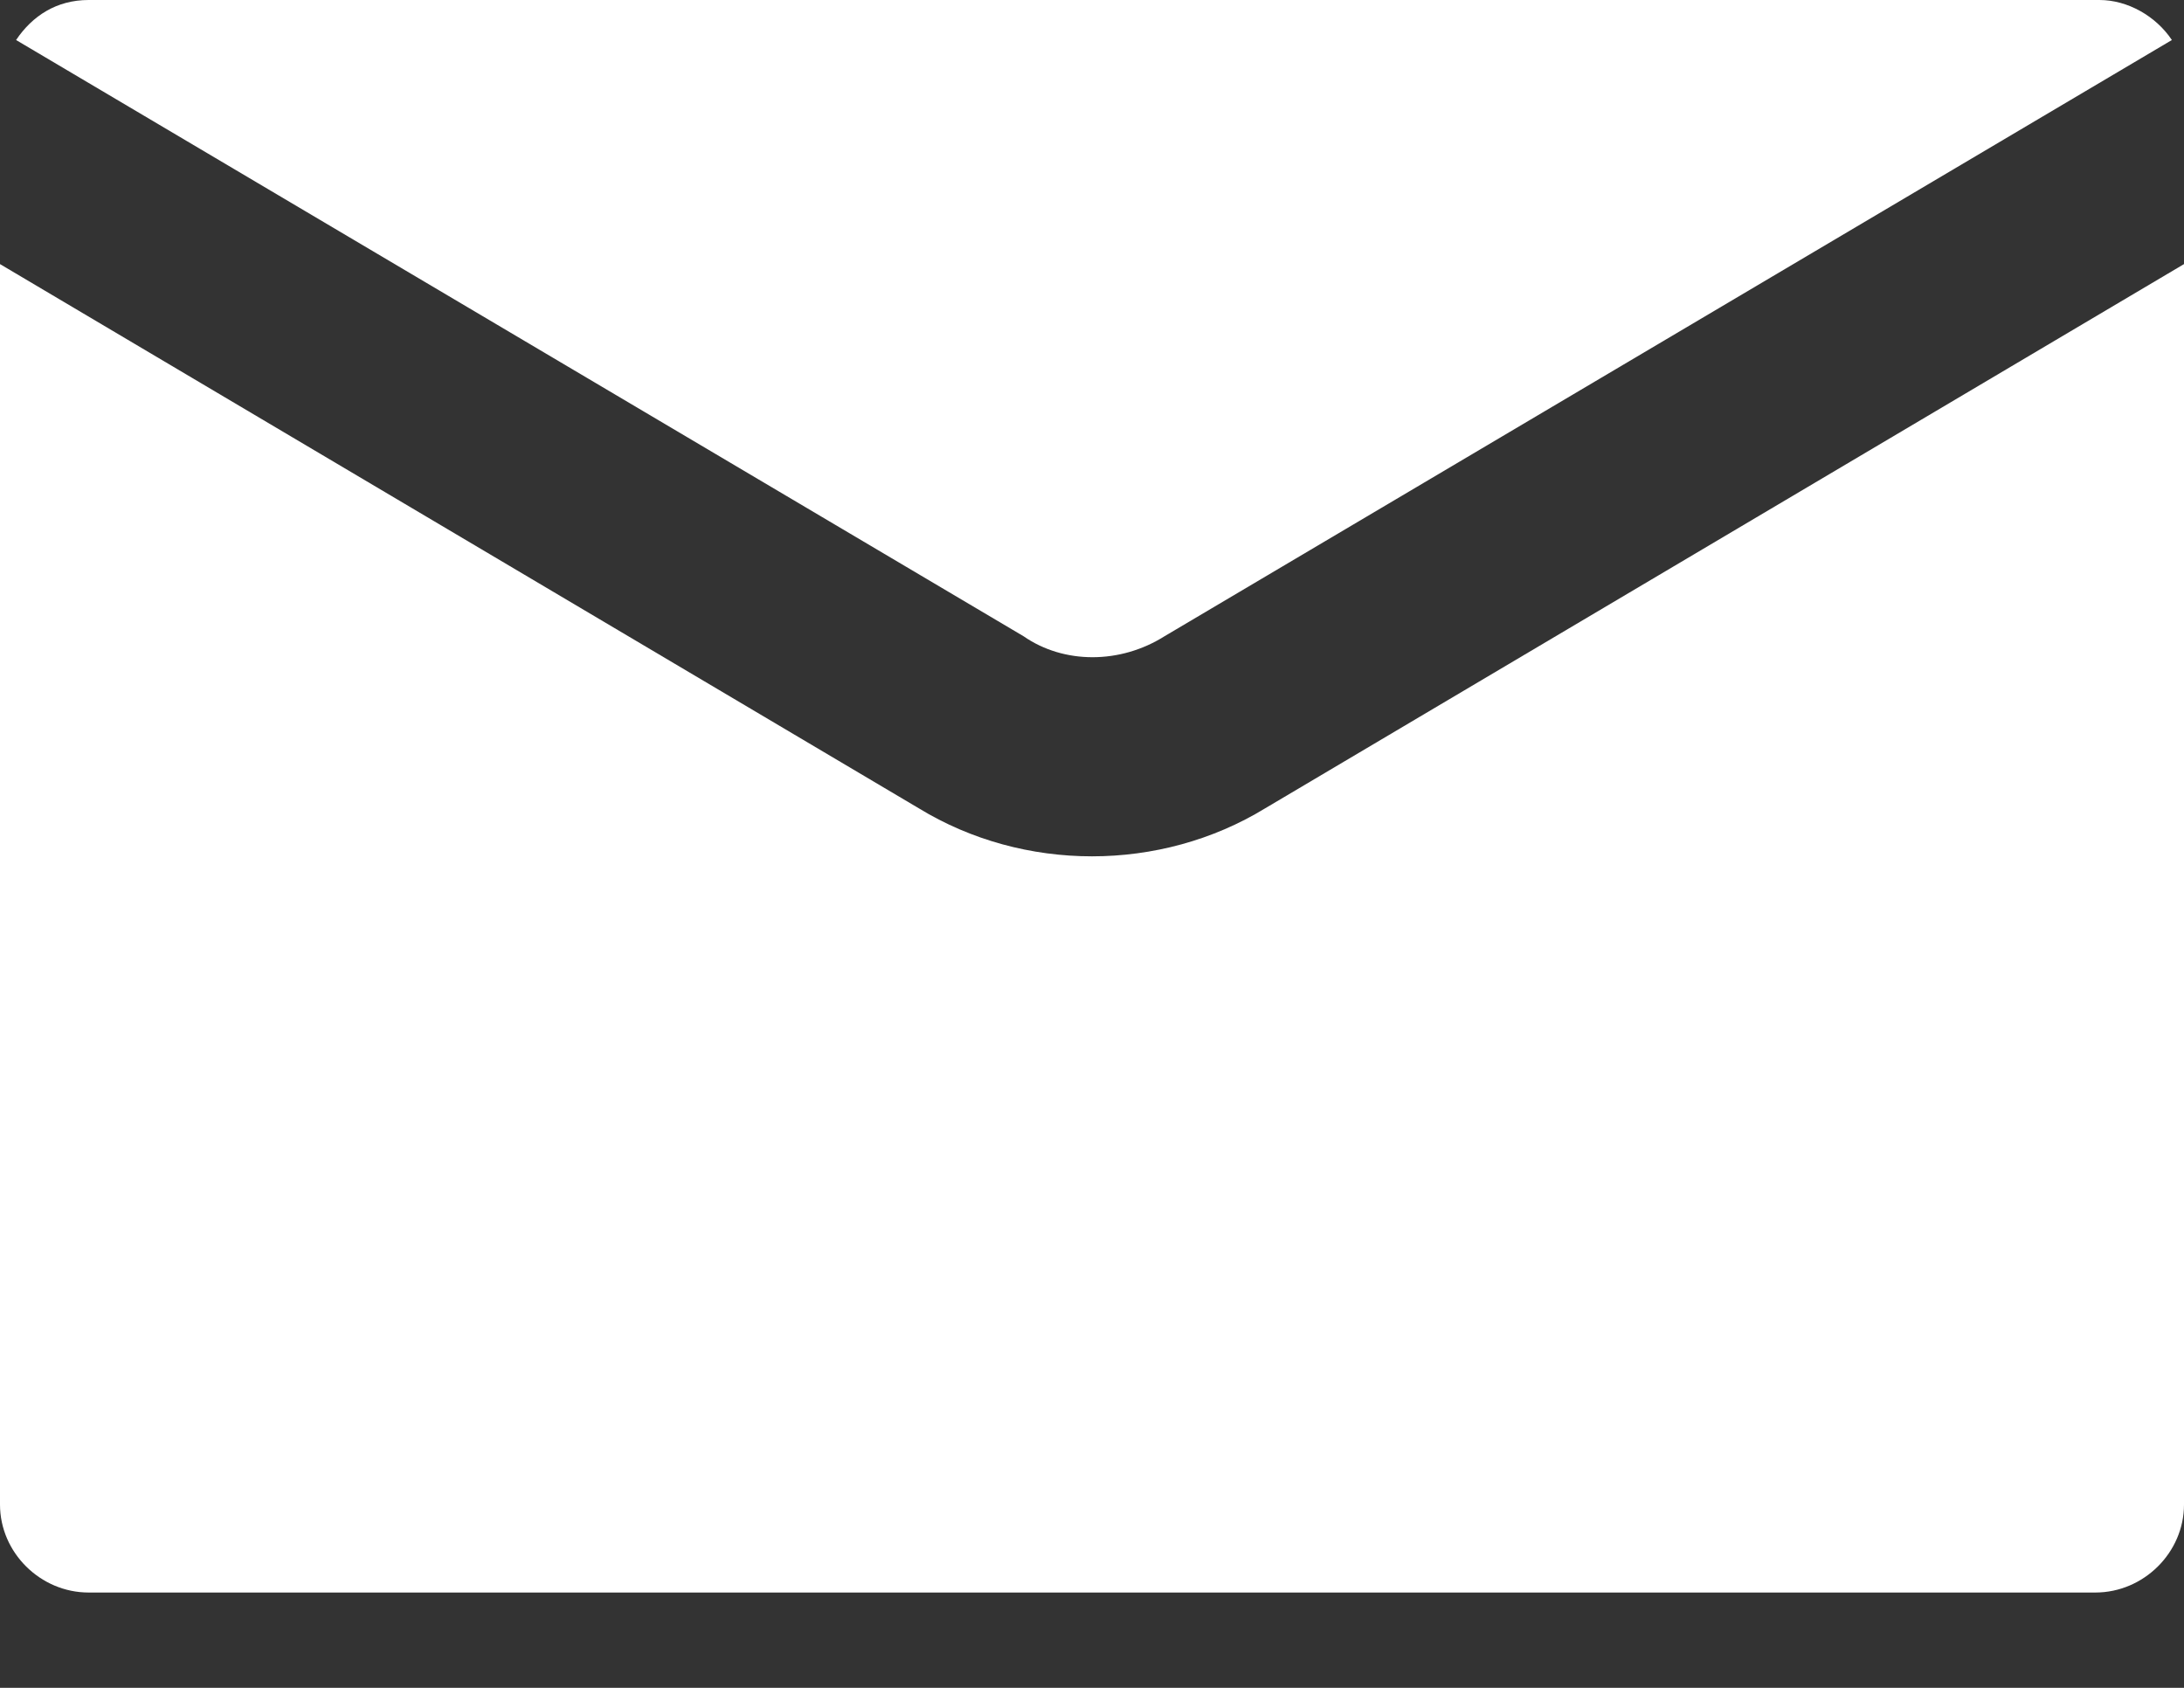
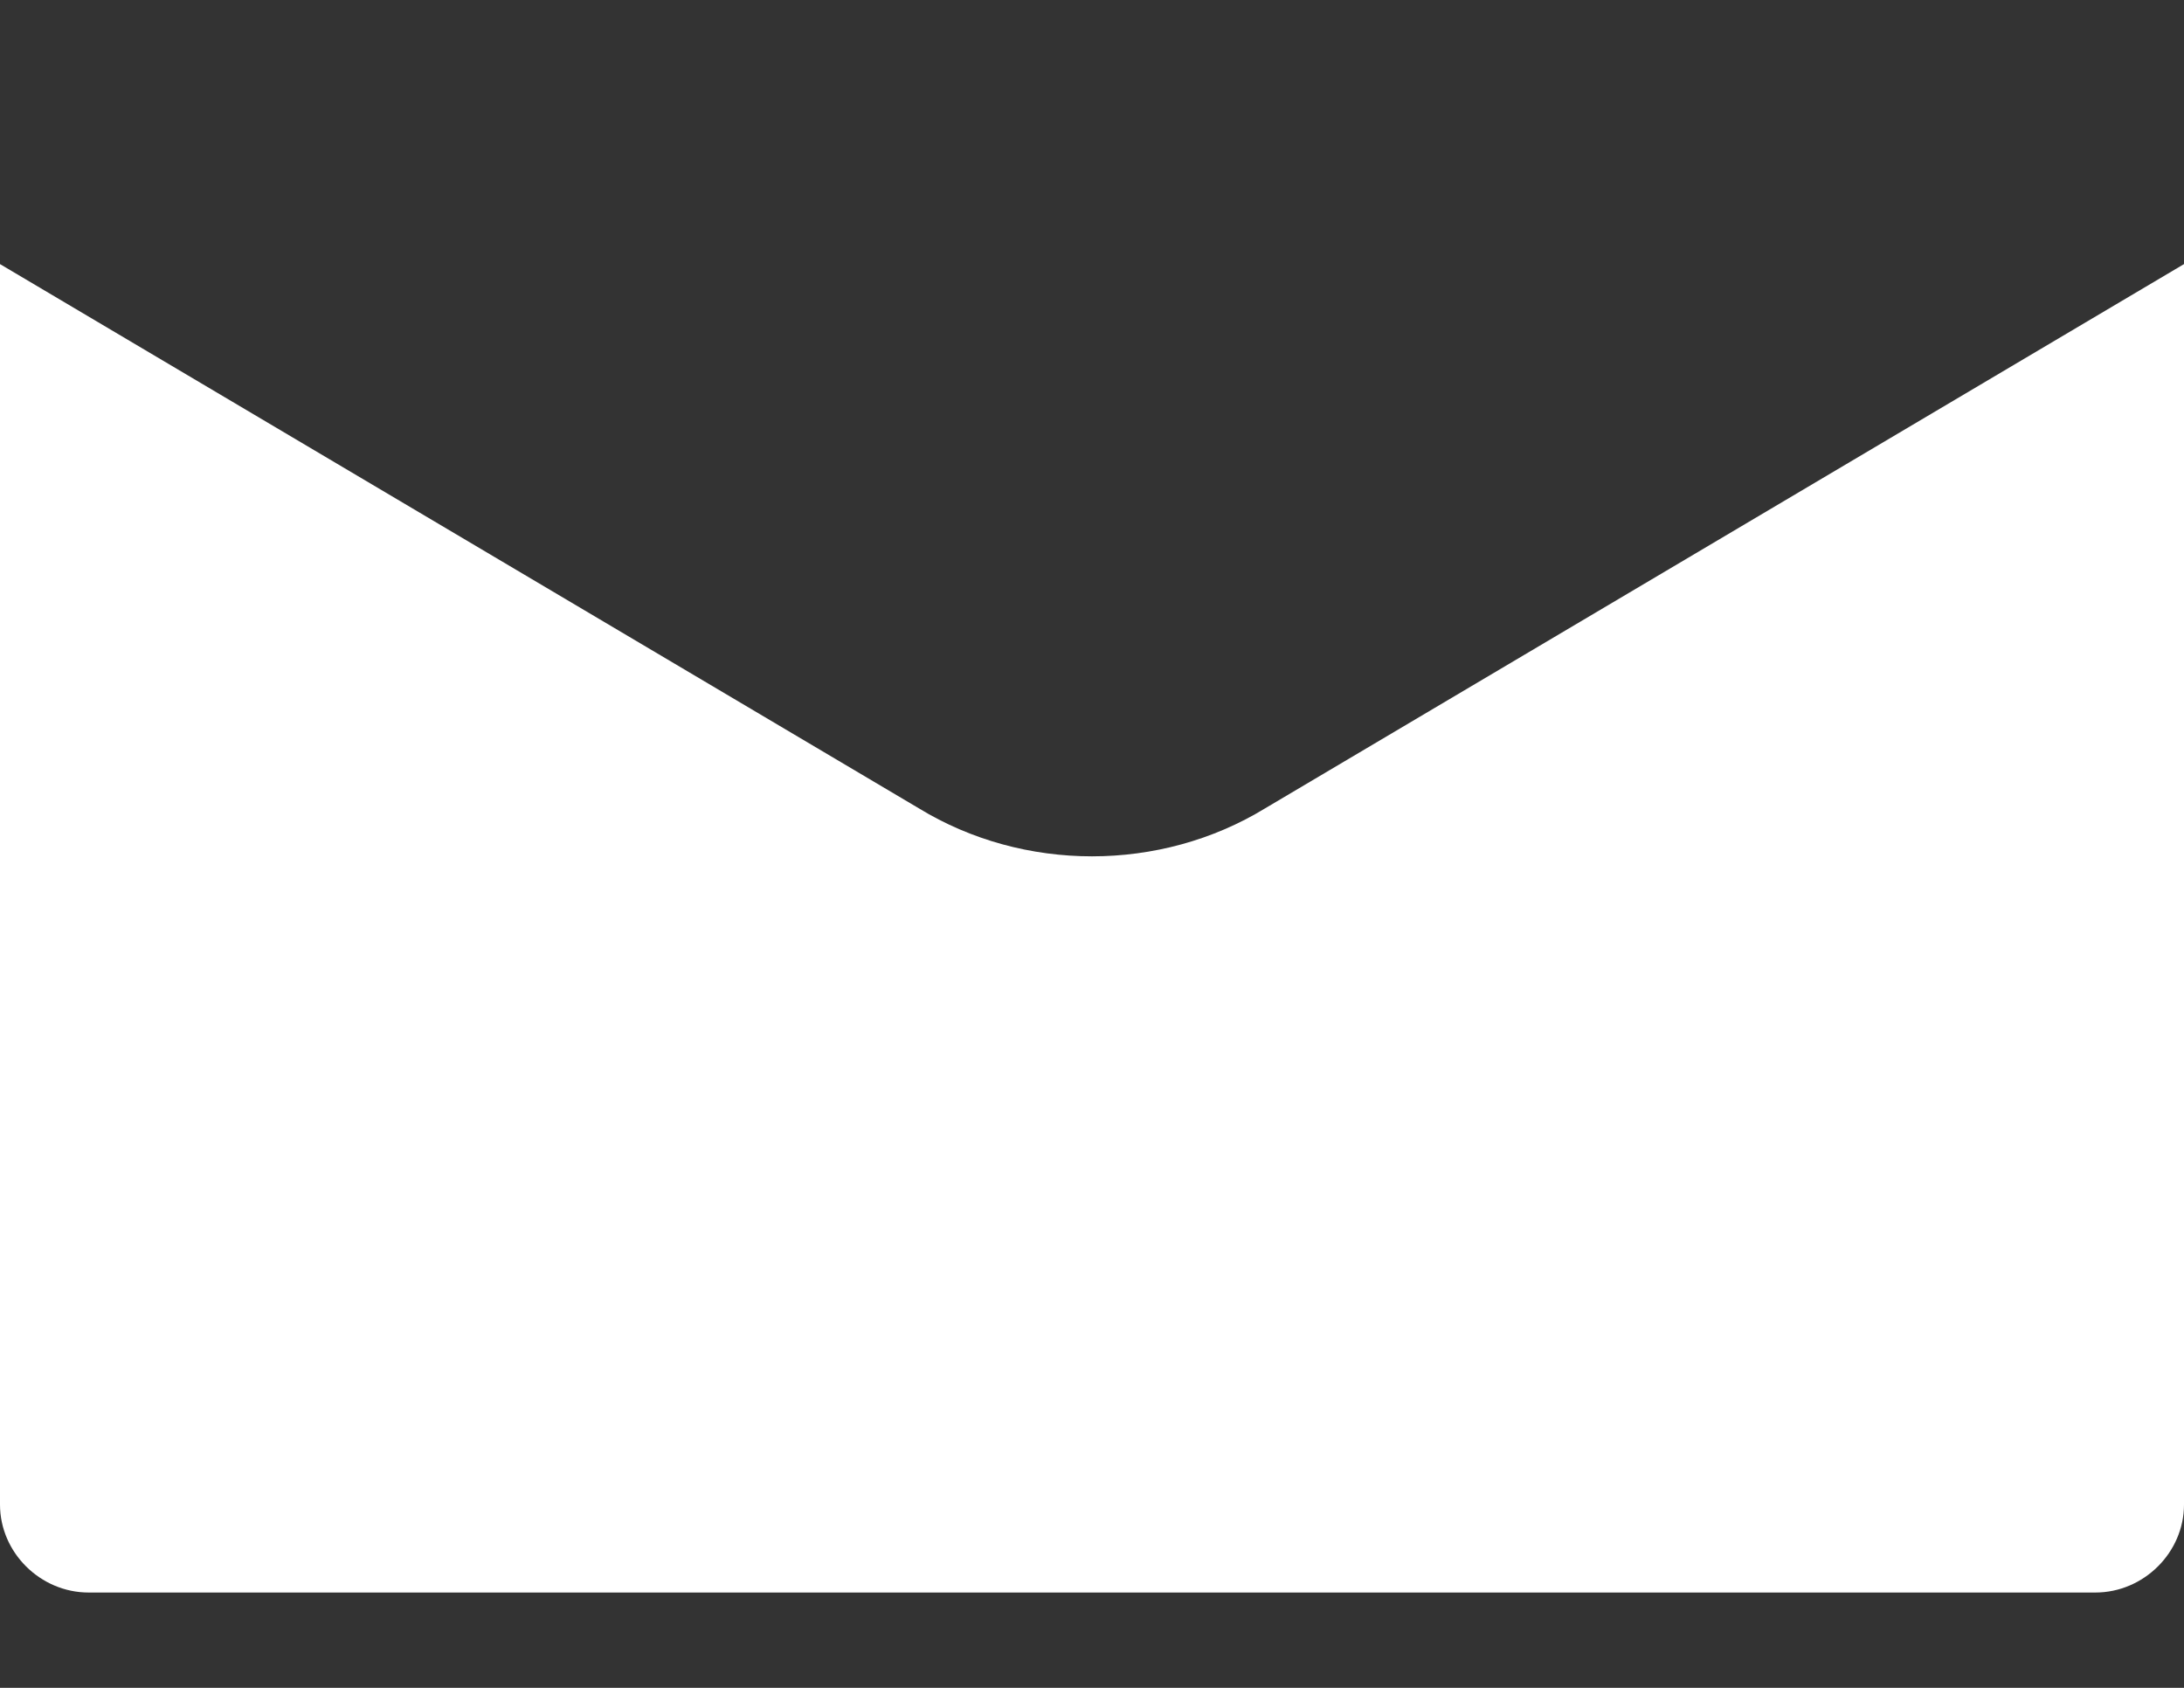
<svg xmlns="http://www.w3.org/2000/svg" width="22" height="17" viewBox="0 0 22 17" fill="none">
  <rect x="0" y="0" width="22" height="17" fill="#333333" stroke="none" />
  <path d="M11 8.625C10.391 8.625 9.782 8.463 9.255 8.141L0 2.66V15.154C0 15.637 0.406 16.04 0.893 16.04H21.107C21.594 16.04 22 15.637 22 15.154V2.66L12.745 8.141C12.218 8.463 11.609 8.625 11 8.625Z" fill="white" />
-   <path d="M11.731 6.408L21.878 0.403C21.716 0.161 21.432 0 21.148 0H0.893C0.568 0 0.325 0.161 0.162 0.403L10.31 6.408C10.716 6.69 11.284 6.69 11.731 6.408Z" fill="white" />
</svg>